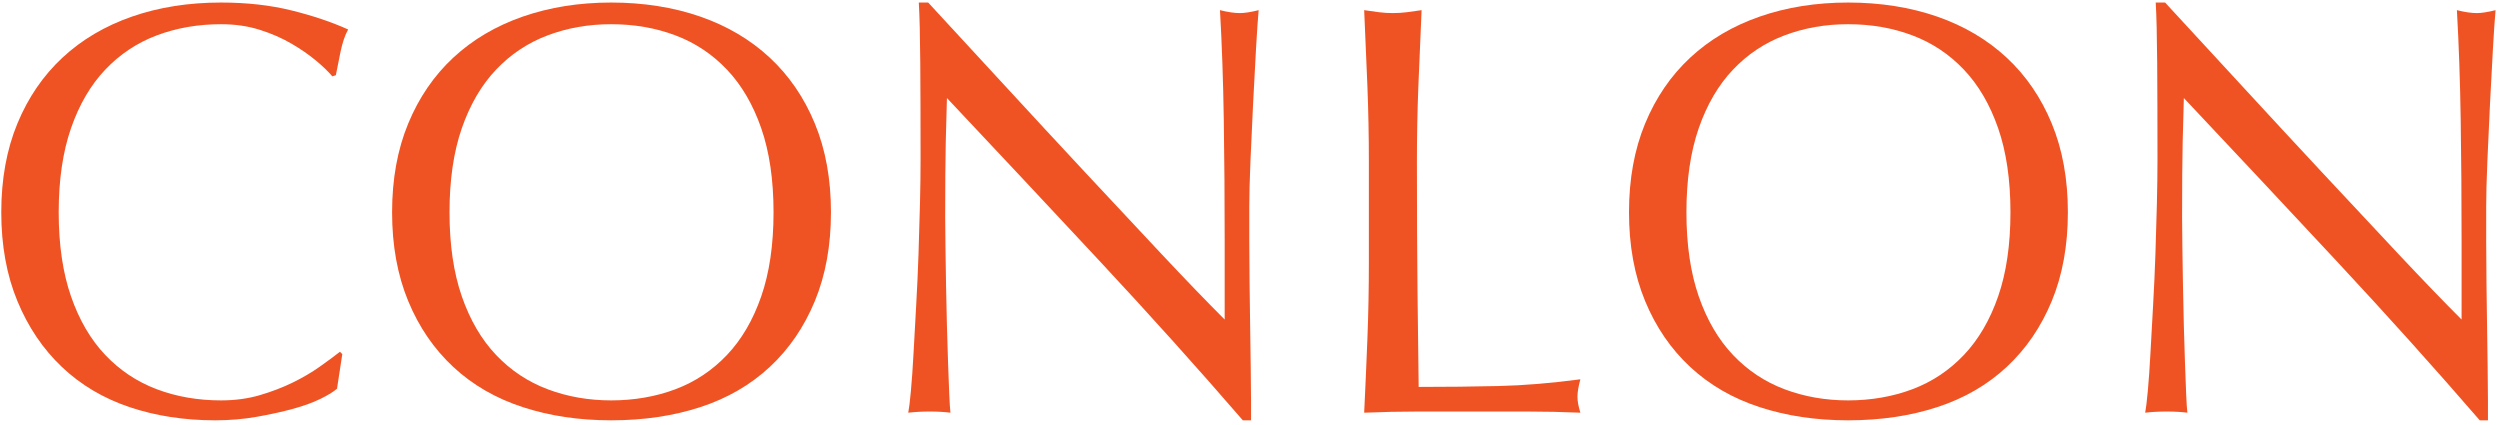
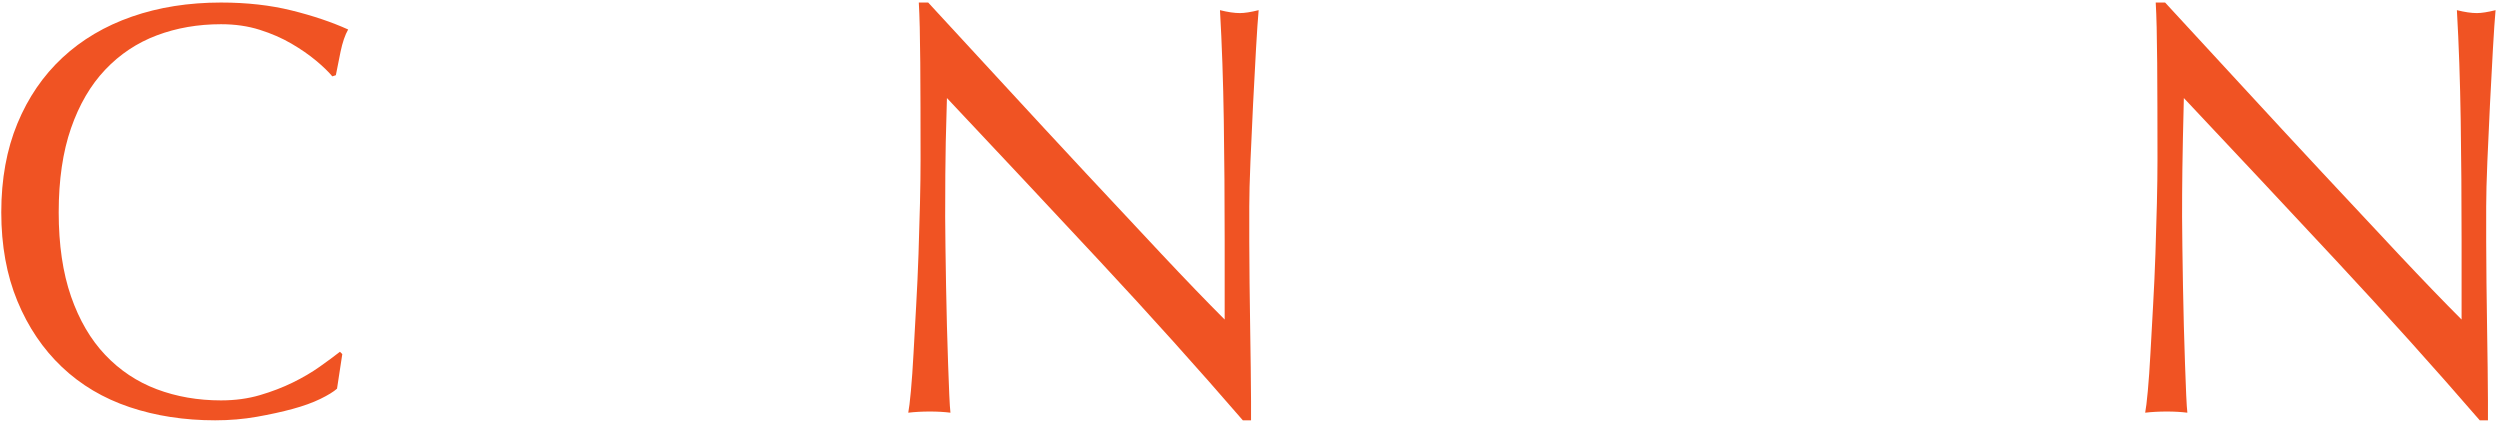
<svg xmlns="http://www.w3.org/2000/svg" width="512" height="87" viewBox="0 0 512 87" fill="none">
  <path d="M65.602 81.7C64.042 82.46 62.162 83.14 59.962 83.74C57.762 84.34 55.302 84.88 52.582 85.36C49.862 85.84 47.022 86.08 44.062 86.08C37.742 86.08 31.902 85.18 26.542 83.38C21.182 81.58 16.562 78.84 12.682 75.16C8.802 71.48 5.762 66.98 3.562 61.66C1.362 56.34 0.262 50.28 0.262 43.48C0.262 36.68 1.362 30.62 3.562 25.3C5.762 19.98 8.842 15.48 12.802 11.8C16.762 8.12 21.502 5.32 27.022 3.4C32.542 1.48 38.622 0.52 45.262 0.52C50.542 0.52 55.362 1.06 59.722 2.14C64.082 3.22 67.942 4.52 71.302 6.04C70.662 7.16 70.142 8.68 69.742 10.6C69.342 12.52 69.022 14.12 68.782 15.4L68.062 15.64C67.262 14.68 66.142 13.6 64.702 12.4C63.262 11.2 61.582 10.04 59.662 8.92C57.742 7.8 55.582 6.86 53.182 6.1C50.782 5.34 48.142 4.96 45.262 4.96C40.542 4.96 36.162 5.72 32.122 7.24C28.082 8.76 24.562 11.1 21.562 14.26C18.562 17.42 16.222 21.42 14.542 26.26C12.862 31.1 12.022 36.84 12.022 43.48C12.022 50.12 12.862 55.86 14.542 60.7C16.222 65.54 18.562 69.54 21.562 72.7C24.562 75.86 28.082 78.2 32.122 79.72C36.162 81.24 40.542 82 45.262 82C48.142 82 50.802 81.64 53.242 80.92C55.682 80.2 57.922 79.34 59.962 78.34C62.002 77.34 63.842 76.26 65.482 75.1C67.122 73.94 68.502 72.92 69.622 72.04L70.102 72.52L69.022 79.6C68.302 80.24 67.162 80.94 65.602 81.7Z" fill="#F05323" />
-   <path d="M80.301 43.48C80.301 36.68 81.401 30.62 83.601 25.3C85.801 19.98 88.881 15.48 92.841 11.8C96.801 8.12 101.541 5.32 107.061 3.4C112.581 1.48 118.621 0.52 125.181 0.52C131.741 0.52 137.901 1.48 143.421 3.4C148.941 5.32 153.681 8.12 157.641 11.8C161.601 15.48 164.681 19.98 166.881 25.3C169.081 30.62 170.181 36.68 170.181 43.48C170.181 50.28 169.081 56.34 166.881 61.66C164.681 66.98 161.601 71.48 157.641 75.16C153.681 78.84 148.941 81.58 143.421 83.38C137.901 85.18 131.821 86.08 125.181 86.08C118.541 86.08 112.581 85.18 107.061 83.38C101.541 81.58 96.801 78.84 92.841 75.16C88.881 71.48 85.801 66.98 83.601 61.66C81.401 56.34 80.301 50.28 80.301 43.48ZM158.421 43.48C158.421 36.84 157.581 31.1 155.901 26.26C154.221 21.42 151.881 17.42 148.881 14.26C145.881 11.1 142.361 8.76 138.321 7.24C134.281 5.72 129.901 4.96 125.181 4.96C120.461 4.96 116.201 5.72 112.161 7.24C108.121 8.76 104.601 11.1 101.601 14.26C98.601 17.42 96.261 21.42 94.581 26.26C92.901 31.1 92.061 36.84 92.061 43.48C92.061 50.12 92.901 55.86 94.581 60.7C96.261 65.54 98.601 69.54 101.601 72.7C104.601 75.86 108.121 78.2 112.161 79.72C116.201 81.24 120.541 82 125.181 82C129.821 82 134.281 81.24 138.321 79.72C142.361 78.2 145.881 75.86 148.881 72.7C151.881 69.54 154.221 65.54 155.901 60.7C157.581 55.86 158.421 50.12 158.421 43.48Z" fill="#F05323" />
  <path d="M225.132 53.38C214.732 42.22 204.332 31.12 193.932 20.08C193.852 22.32 193.772 25.32 193.692 29.08C193.612 32.84 193.572 37.96 193.572 44.44C193.572 46.12 193.592 48.2 193.632 50.68C193.672 53.16 193.712 55.76 193.752 58.48C193.792 61.2 193.852 63.96 193.932 66.76C194.012 69.56 194.092 72.16 194.172 74.56C194.252 76.96 194.332 79.06 194.412 80.86C194.492 82.66 194.572 83.88 194.652 84.52C193.372 84.36 191.972 84.28 190.452 84.28C188.852 84.28 187.372 84.36 186.012 84.52C186.172 83.72 186.352 82.24 186.552 80.08C186.752 77.92 186.932 75.34 187.092 72.34C187.252 69.34 187.432 66.08 187.632 62.56C187.832 59.04 187.992 55.52 188.112 52C188.232 48.48 188.332 45.04 188.412 41.68C188.492 38.32 188.532 35.32 188.532 32.68C188.532 25 188.512 18.4 188.472 12.88C188.432 7.36 188.332 3.24 188.172 0.52H190.092C194.972 5.8 200.192 11.46 205.752 17.5C211.312 23.54 216.832 29.5 222.312 35.38C227.792 41.26 232.992 46.82 237.912 52.06C242.832 57.3 247.132 61.76 250.812 65.44V49.12C250.812 40.72 250.752 32.54 250.632 24.58C250.512 16.62 250.252 9.12 249.852 2.08C251.452 2.48 252.812 2.68 253.932 2.68C254.892 2.68 256.172 2.48 257.772 2.08C257.612 3.84 257.432 6.48 257.232 10C257.032 13.52 256.832 17.28 256.632 21.28C256.432 25.28 256.252 29.2 256.092 33.04C255.932 36.88 255.852 39.96 255.852 42.28V49.48C255.852 52.2 255.872 55.04 255.912 58C255.952 60.96 255.992 63.94 256.032 66.94C256.072 69.94 256.112 72.74 256.152 75.34C256.192 77.94 256.212 80.2 256.212 82.12V86.08H254.532C245.332 75.44 235.532 64.54 225.132 53.38Z" fill="#F05323" />
-   <path d="M280.043 17.62C279.843 12.54 279.623 7.36 279.383 2.08C280.423 2.24 281.423 2.38 282.383 2.5C283.343 2.62 284.303 2.68 285.263 2.68C286.223 2.68 287.183 2.62 288.143 2.5C289.103 2.38 290.103 2.24 291.143 2.08C290.903 7.36 290.683 12.54 290.483 17.62C290.283 22.7 290.183 27.88 290.183 33.16C290.183 43.24 290.223 51.98 290.303 59.38C290.383 66.78 290.463 73.4 290.543 79.24C296.223 79.24 301.663 79.18 306.863 79.06C312.063 78.94 317.663 78.48 323.663 77.68C323.263 79.12 323.063 80.32 323.063 81.28C323.063 82.16 323.263 83.24 323.663 84.52C319.983 84.36 316.303 84.28 312.623 84.28H290.483C286.923 84.28 283.223 84.36 279.383 84.52C279.623 79.56 279.843 74.52 280.043 69.4C280.243 64.28 280.343 59.08 280.343 53.8V33.16C280.343 27.88 280.243 22.7 280.043 17.62Z" fill="#F05323" />
-   <path d="M333.621 43.48C333.621 36.68 334.721 30.62 336.921 25.3C339.121 19.98 342.201 15.48 346.161 11.8C350.121 8.12 354.861 5.32 360.381 3.4C365.901 1.48 371.941 0.52 378.501 0.52C385.061 0.52 391.221 1.48 396.741 3.4C402.261 5.32 407.001 8.12 410.961 11.8C414.921 15.48 418.001 19.98 420.201 25.3C422.401 30.62 423.501 36.68 423.501 43.48C423.501 50.28 422.401 56.34 420.201 61.66C418.001 66.98 414.921 71.48 410.961 75.16C407.001 78.84 402.261 81.58 396.741 83.38C391.221 85.18 385.141 86.08 378.501 86.08C371.861 86.08 365.901 85.18 360.381 83.38C354.861 81.58 350.121 78.84 346.161 75.16C342.201 71.48 339.121 66.98 336.921 61.66C334.721 56.34 333.621 50.28 333.621 43.48ZM411.741 43.48C411.741 36.84 410.901 31.1 409.221 26.26C407.541 21.42 405.201 17.42 402.201 14.26C399.201 11.1 395.681 8.76 391.641 7.24C387.601 5.72 383.221 4.96 378.501 4.96C373.781 4.96 369.521 5.72 365.481 7.24C361.441 8.76 357.921 11.1 354.921 14.26C351.921 17.42 349.581 21.42 347.901 26.26C346.221 31.1 345.381 36.84 345.381 43.48C345.381 50.12 346.221 55.86 347.901 60.7C349.581 65.54 351.921 69.54 354.921 72.7C357.921 75.86 361.441 78.2 365.481 79.72C369.521 81.24 373.861 82 378.501 82C383.141 82 387.601 81.24 391.641 79.72C395.681 78.2 399.201 75.86 402.201 72.7C405.201 69.54 407.541 65.54 409.221 60.7C410.901 55.86 411.741 50.12 411.741 43.48Z" fill="#F05323" />
-   <path d="M478.452 53.38C468.052 42.22 457.652 31.12 447.252 20.08C447.172 22.32 447.092 25.32 447.012 29.08C446.932 32.84 446.892 37.96 446.892 44.44C446.892 46.12 446.912 48.2 446.952 50.68C446.992 53.16 447.032 55.76 447.072 58.48C447.112 61.2 447.172 63.96 447.252 66.76C447.332 69.56 447.412 72.16 447.492 74.56C447.572 76.96 447.652 79.06 447.732 80.86C447.812 82.66 447.892 83.88 447.972 84.52C446.692 84.36 445.292 84.28 443.772 84.28C442.172 84.28 440.692 84.36 439.332 84.52C439.492 83.72 439.672 82.24 439.872 80.08C440.072 77.92 440.252 75.34 440.412 72.34C440.572 69.34 440.752 66.08 440.952 62.56C441.152 59.04 441.312 55.52 441.432 52C441.552 48.48 441.652 45.04 441.732 41.68C441.812 38.32 441.852 35.32 441.852 32.68C441.852 25 441.832 18.4 441.792 12.88C441.752 7.36 441.652 3.24 441.492 0.52H443.412C448.292 5.8 453.512 11.46 459.072 17.5C464.632 23.54 470.152 29.5 475.632 35.38C481.112 41.26 486.312 46.82 491.232 52.06C496.152 57.3 500.452 61.76 504.132 65.44V49.12C504.132 40.72 504.072 32.54 503.952 24.58C503.832 16.62 503.572 9.12 503.172 2.08C504.772 2.48 506.132 2.68 507.252 2.68C508.212 2.68 509.492 2.48 511.092 2.08C510.932 3.84 510.752 6.48 510.552 10C510.352 13.52 510.152 17.28 509.952 21.28C509.752 25.28 509.572 29.2 509.412 33.04C509.252 36.88 509.172 39.96 509.172 42.28V49.48C509.172 52.2 509.192 55.04 509.232 58C509.272 60.96 509.312 63.94 509.352 66.94C509.392 69.94 509.432 72.74 509.472 75.34C509.512 77.94 509.532 80.2 509.532 82.12V86.08H507.852C498.652 75.44 488.852 64.54 478.452 53.38Z" fill="#F05323" />
+   <path d="M478.452 53.38C468.052 42.22 457.652 31.12 447.252 20.08C446.932 32.84 446.892 37.96 446.892 44.44C446.892 46.12 446.912 48.2 446.952 50.68C446.992 53.16 447.032 55.76 447.072 58.48C447.112 61.2 447.172 63.96 447.252 66.76C447.332 69.56 447.412 72.16 447.492 74.56C447.572 76.96 447.652 79.06 447.732 80.86C447.812 82.66 447.892 83.88 447.972 84.52C446.692 84.36 445.292 84.28 443.772 84.28C442.172 84.28 440.692 84.36 439.332 84.52C439.492 83.72 439.672 82.24 439.872 80.08C440.072 77.92 440.252 75.34 440.412 72.34C440.572 69.34 440.752 66.08 440.952 62.56C441.152 59.04 441.312 55.52 441.432 52C441.552 48.48 441.652 45.04 441.732 41.68C441.812 38.32 441.852 35.32 441.852 32.68C441.852 25 441.832 18.4 441.792 12.88C441.752 7.36 441.652 3.24 441.492 0.52H443.412C448.292 5.8 453.512 11.46 459.072 17.5C464.632 23.54 470.152 29.5 475.632 35.38C481.112 41.26 486.312 46.82 491.232 52.06C496.152 57.3 500.452 61.76 504.132 65.44V49.12C504.132 40.72 504.072 32.54 503.952 24.58C503.832 16.62 503.572 9.12 503.172 2.08C504.772 2.48 506.132 2.68 507.252 2.68C508.212 2.68 509.492 2.48 511.092 2.08C510.932 3.84 510.752 6.48 510.552 10C510.352 13.52 510.152 17.28 509.952 21.28C509.752 25.28 509.572 29.2 509.412 33.04C509.252 36.88 509.172 39.96 509.172 42.28V49.48C509.172 52.2 509.192 55.04 509.232 58C509.272 60.96 509.312 63.94 509.352 66.94C509.392 69.94 509.432 72.74 509.472 75.34C509.512 77.94 509.532 80.2 509.532 82.12V86.08H507.852C498.652 75.44 488.852 64.54 478.452 53.38Z" fill="#F05323" />
</svg>